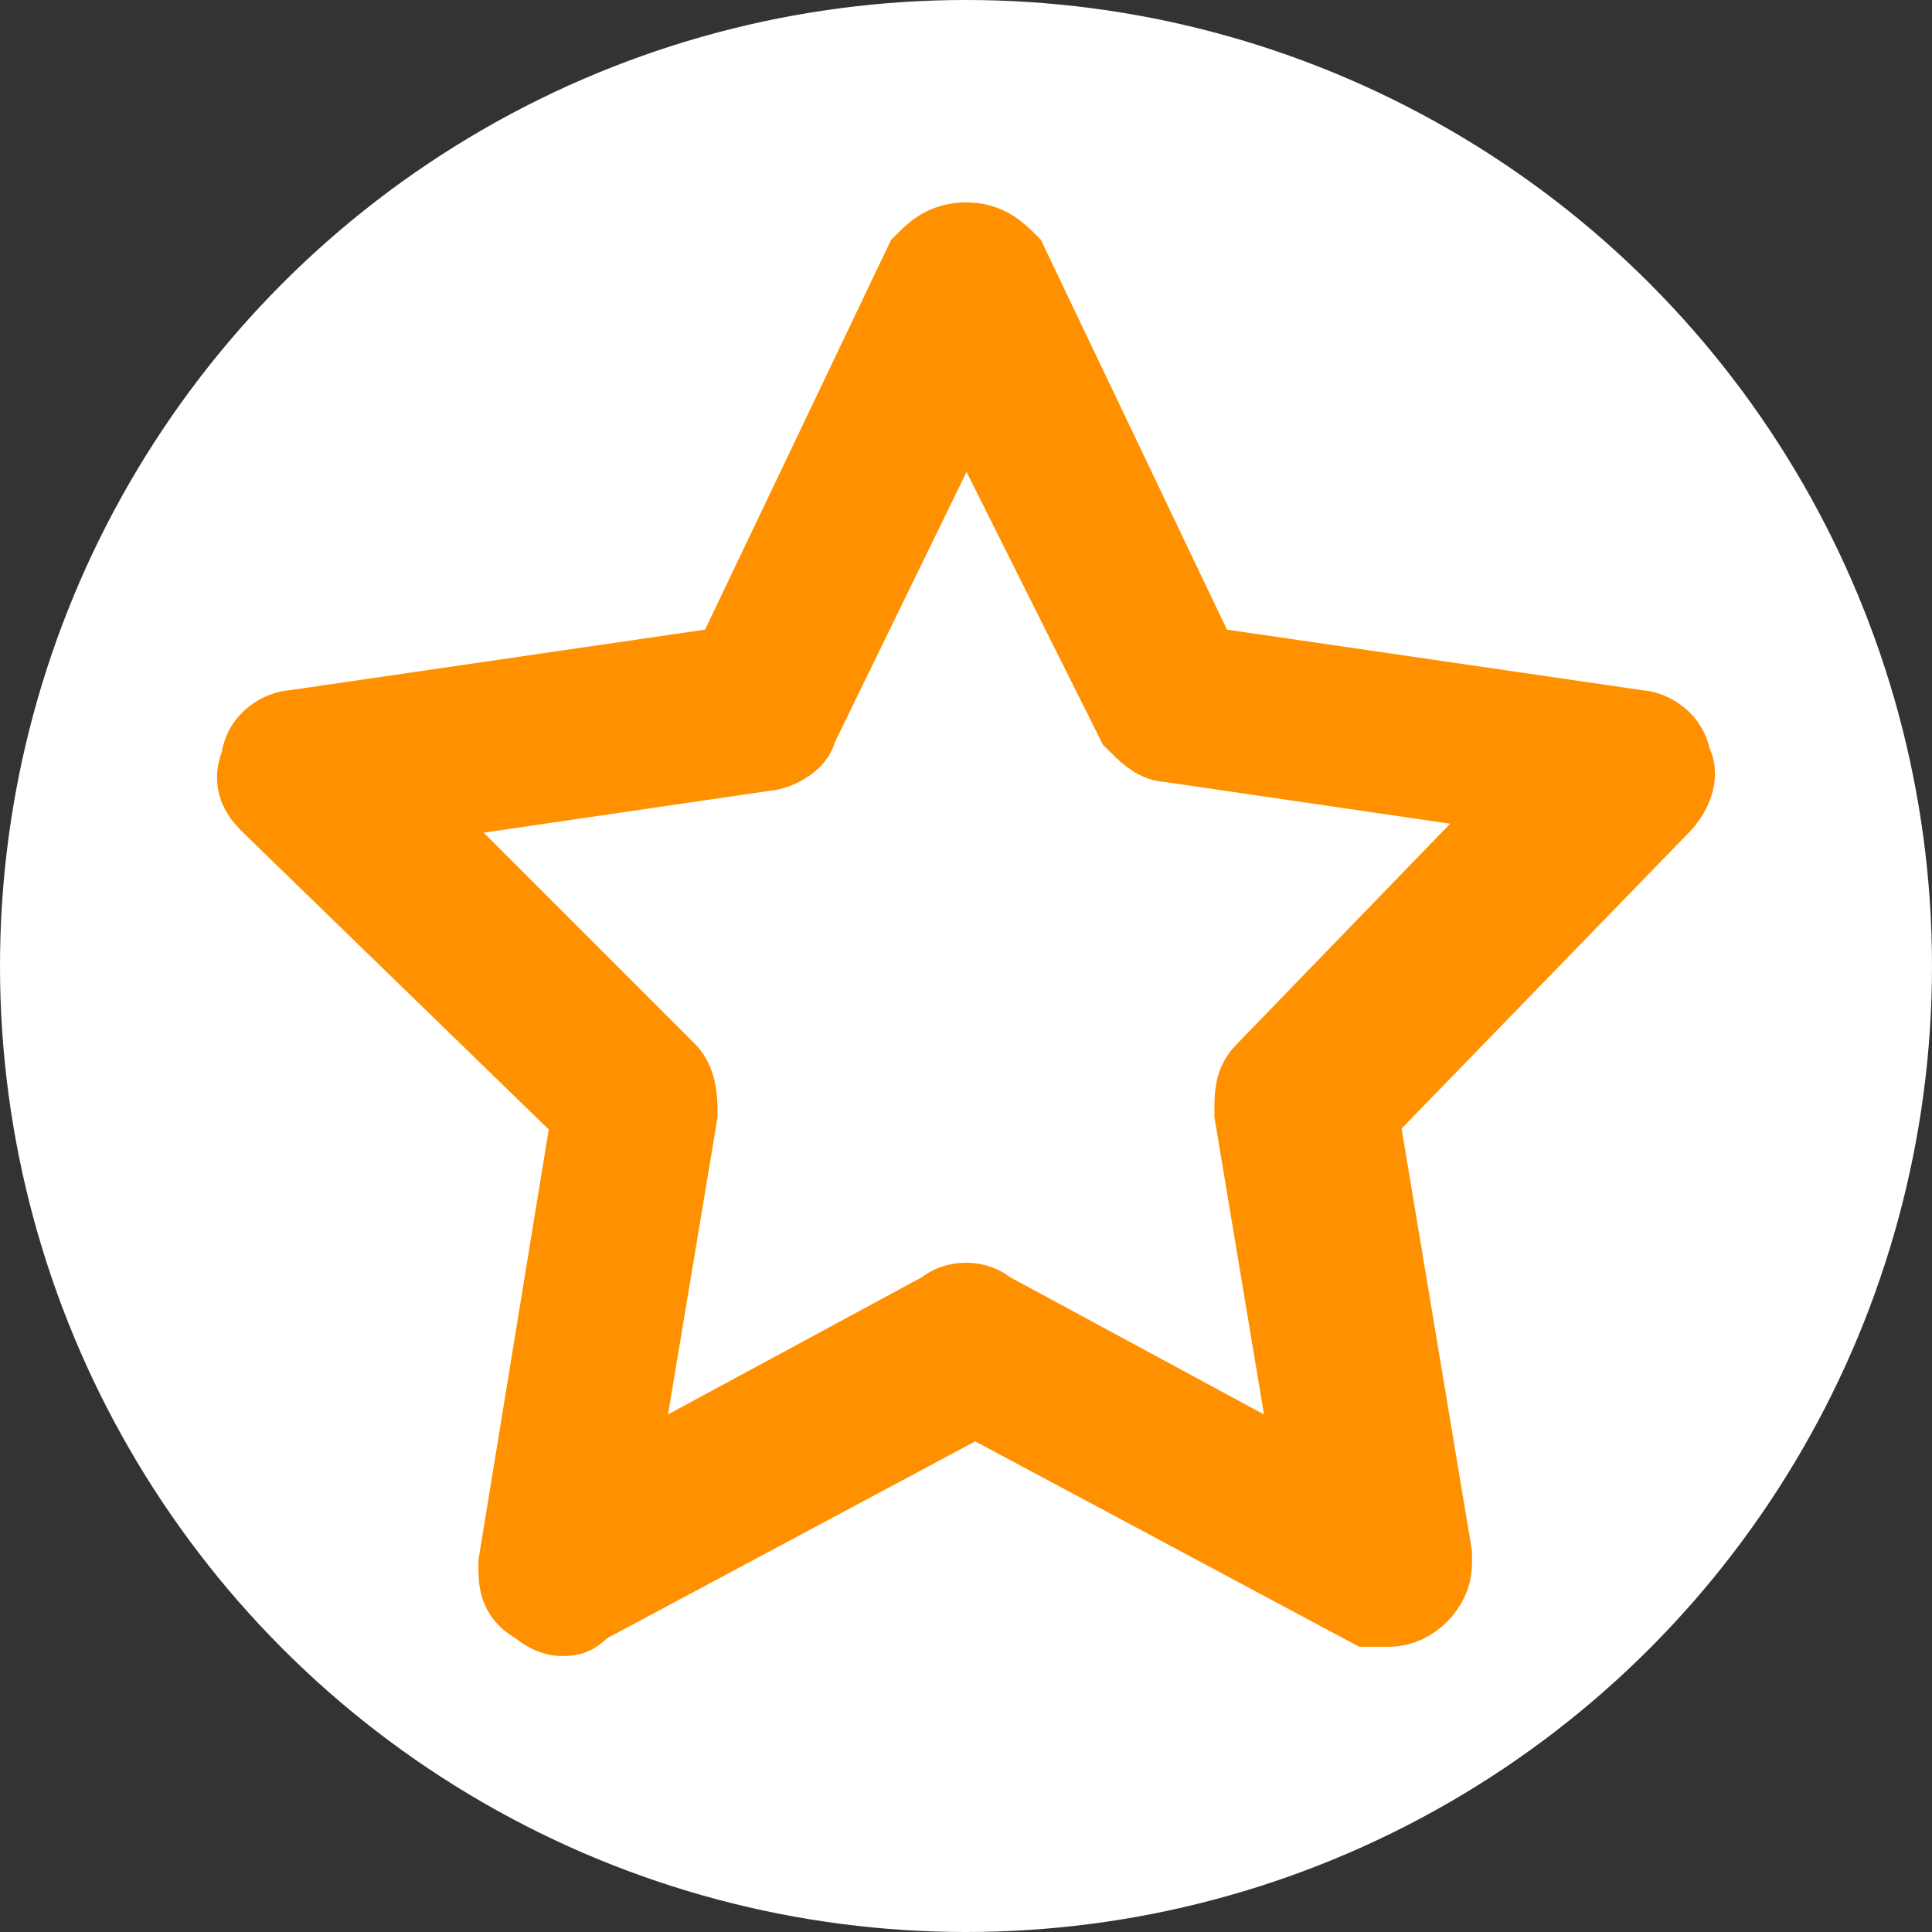
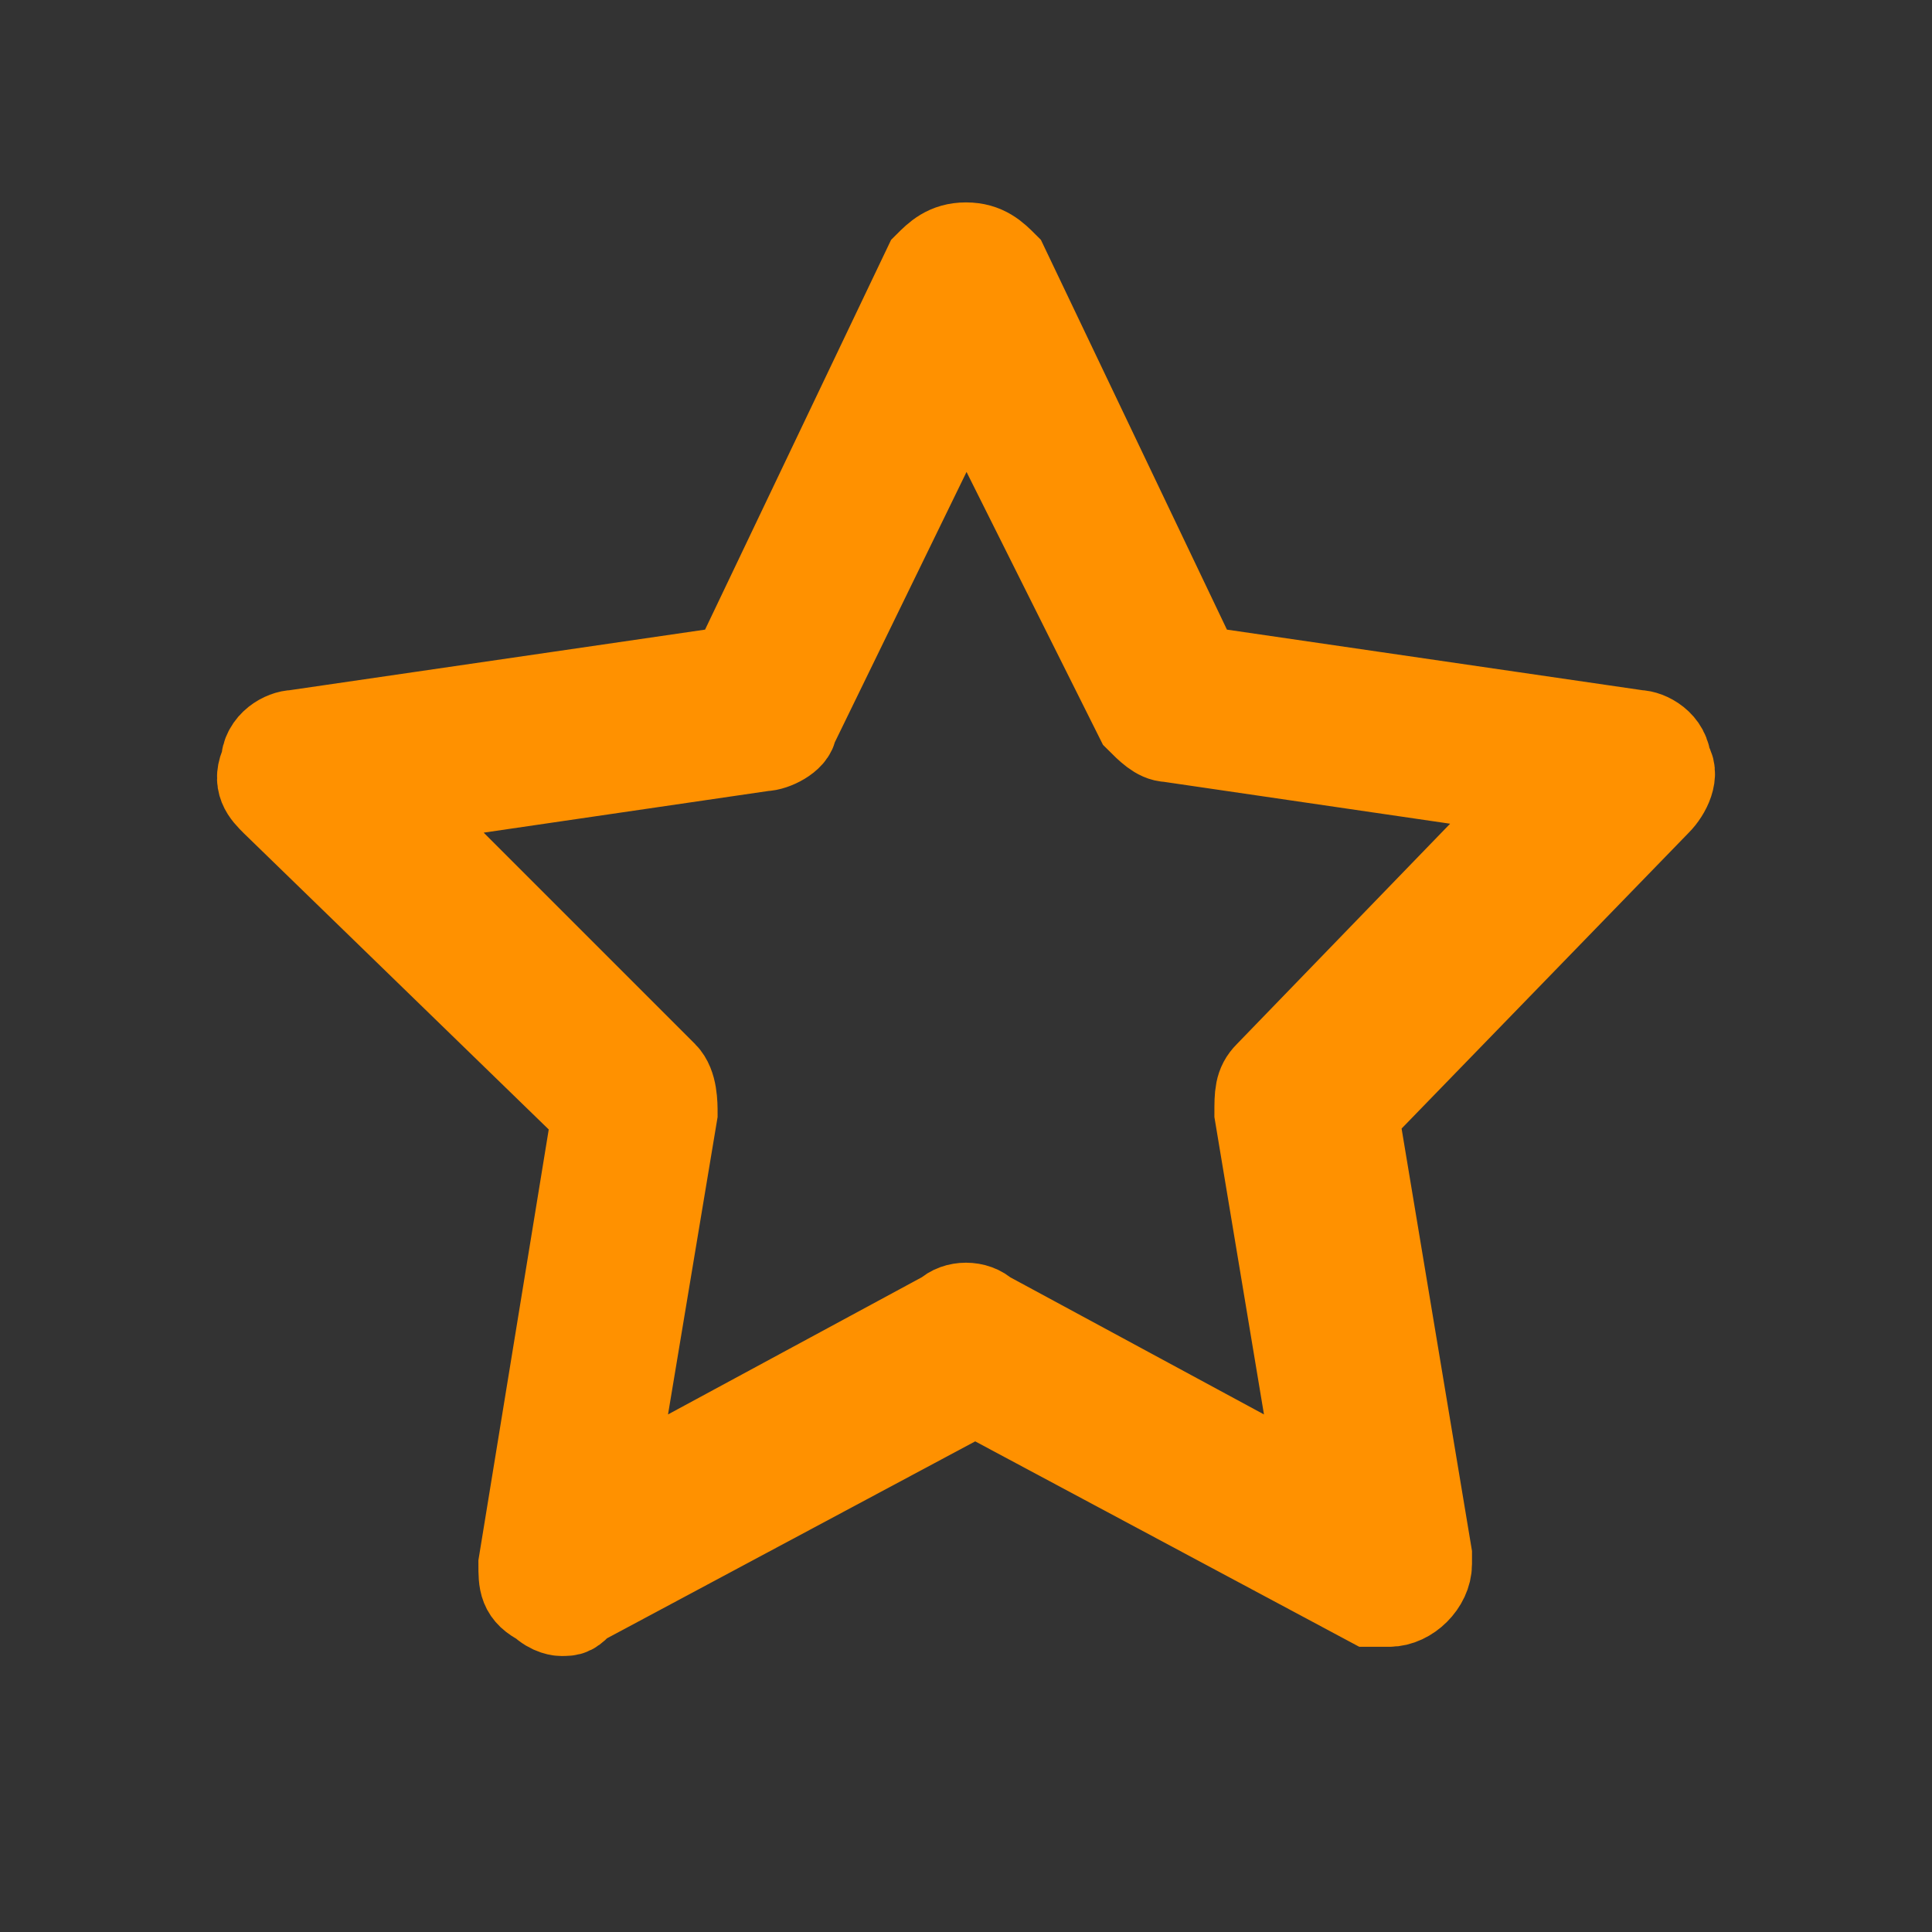
<svg xmlns="http://www.w3.org/2000/svg" version="1.1" id="Livello_1" x="0px" y="0px" viewBox="0 0 21 21" style="enable-background:new 0 0 21 21;" xml:space="preserve">
  <rect x="0" y="0" width="21" height="21" fill="#333333" stroke="none" />
  <style type="text/css">


	.st0{fill:#FFFFFF;}


	.st1{fill:#FF9100;stroke:#FF9100;stroke-miterlimit:10;}


</style>
-   <circle class="st0" cx="10.5" cy="10.5" r="10.5" />
  <g>
    <path class="st1" d="M18.1,8.3C18.1,8.1,17.9,8,17.8,8L13,7.3l-2.1-4.4c-0.1-0.1-0.2-0.2-0.4-0.2l0,0c-0.2,0-0.3,0.1-0.4,0.2L8,7.3     L3.2,8C3.1,8,2.9,8.1,2.9,8.3C2.8,8.5,2.9,8.6,3,8.7l3.5,3.4L5.7,17c0,0.2,0,0.3,0.2,0.4c0.1,0.1,0.2,0.1,0.2,0.1     c0.1,0,0.1,0,0.2-0.1l4.3-2.3l4.3,2.3c0.1,0,0.1,0,0.2,0l0,0c0.2,0,0.4-0.2,0.4-0.4c0,0,0-0.1,0-0.1l-0.8-4.8L18,8.7     C18.1,8.6,18.2,8.4,18.1,8.3z M13.8,11.7c-0.1,0.1-0.1,0.2-0.1,0.4l0.7,4.2l-3.7-2c-0.1-0.1-0.3-0.1-0.4,0l-3.7,2l0.7-4.2     c0-0.1,0-0.3-0.1-0.4l-3-3l4.1-0.6c0.1,0,0.3-0.1,0.3-0.2L10.5,4l1.9,3.8c0.1,0.1,0.2,0.2,0.3,0.2l4.1,0.6L13.8,11.7z" />
  </g>
</svg>